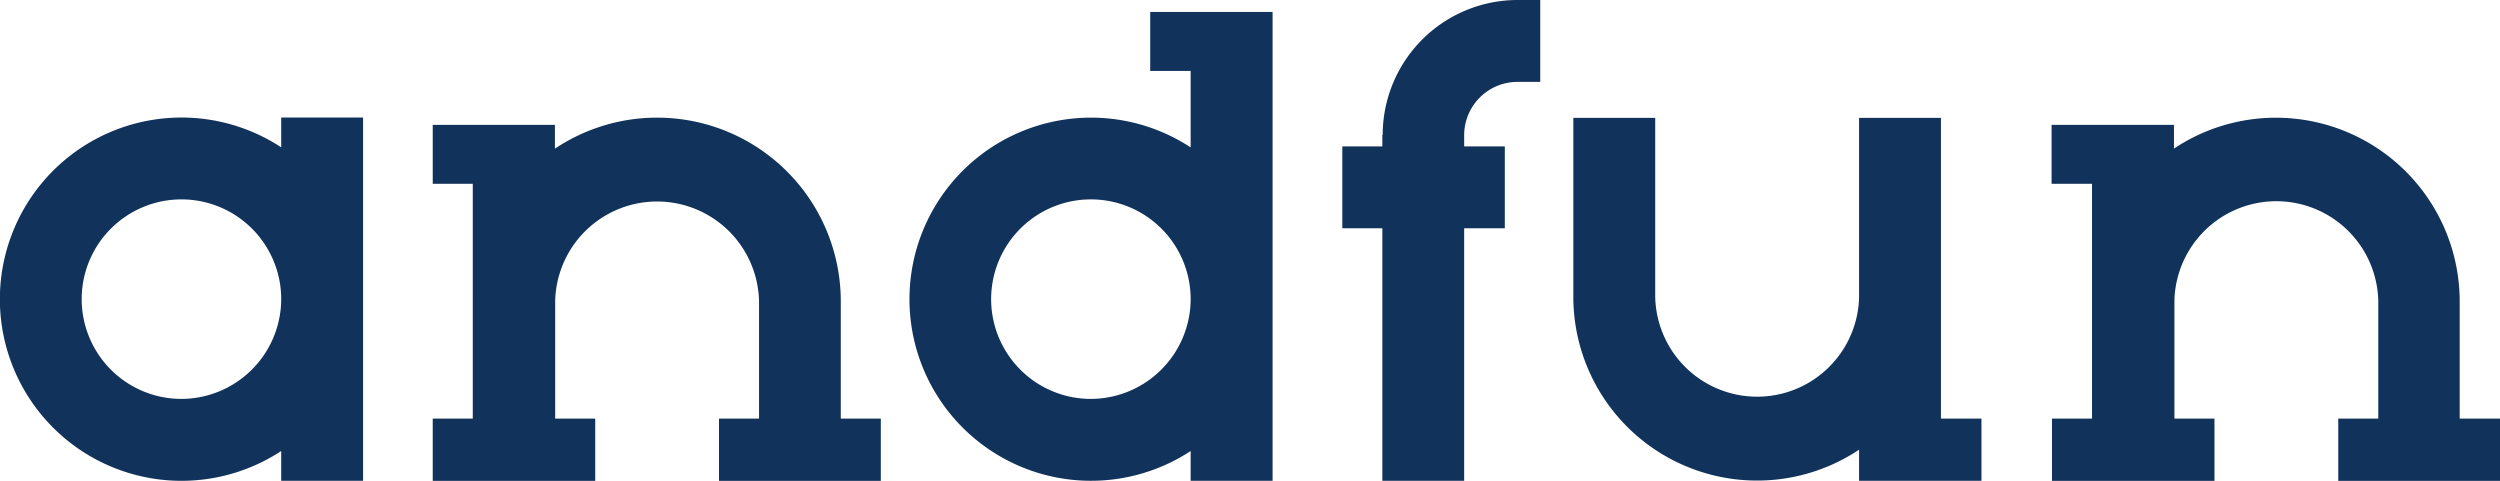
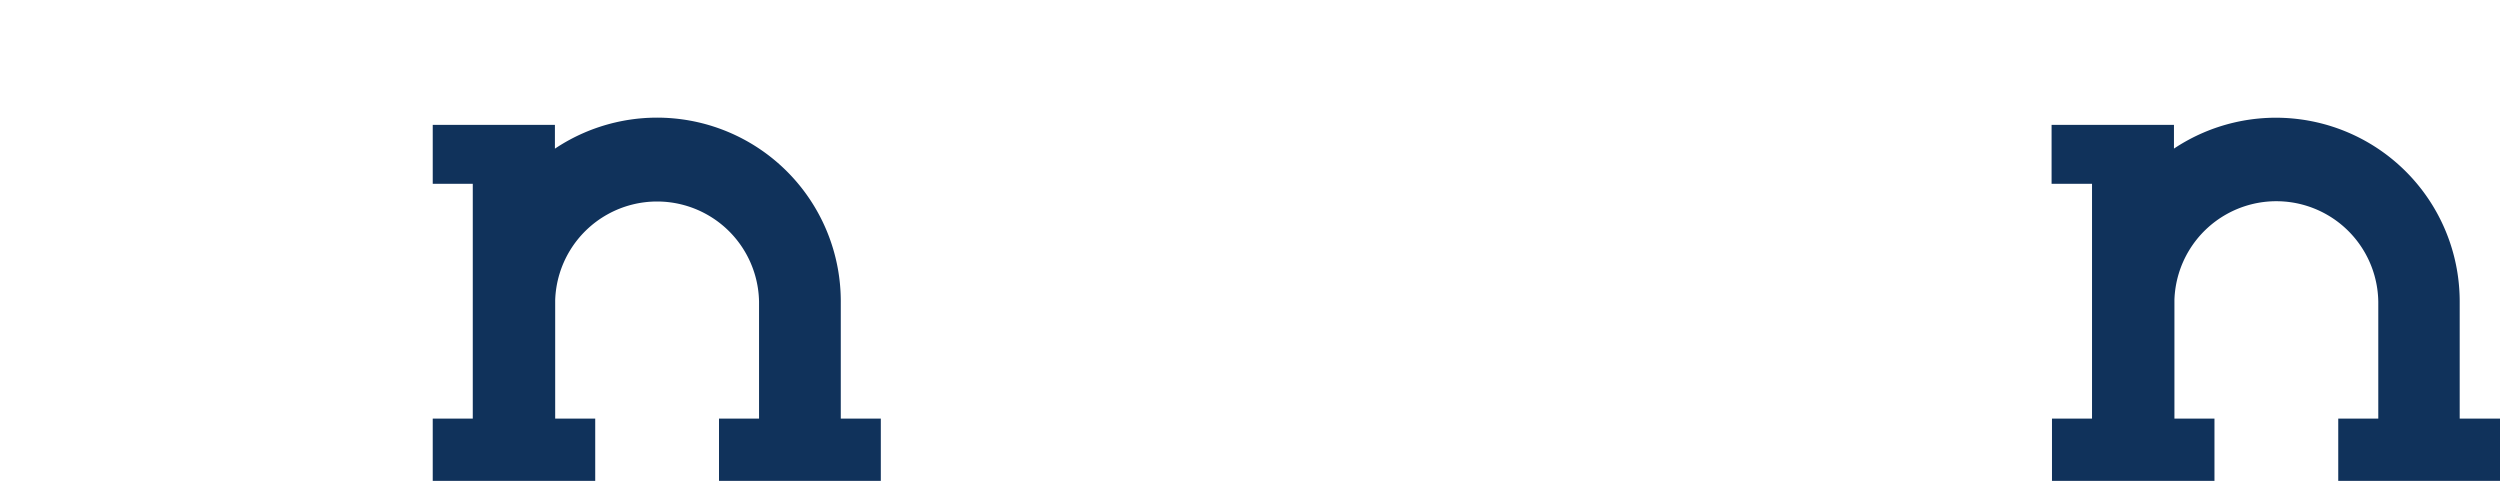
<svg xmlns="http://www.w3.org/2000/svg" viewBox="0 0 374.65 72.06">
  <defs>
    <style>.cls-1{fill:#10325b;}</style>
  </defs>
  <title>Asset 1</title>
  <g id="Layer_2" data-name="Layer 2">
    <g id="Layer_1-2" data-name="Layer 1">
-       <path class="cls-1" d="M54.41,44.33V17.61H42.14v4.47a27.22,27.22,0,1,0,0,45.51v4.46H54.41V45.34c0-.17,0-.33,0-.5s0-.34,0-.51M27.21,59.78A14.95,14.95,0,1,1,42.14,44.6v.47A15,15,0,0,1,27.21,59.78" />
-       <path class="cls-1" d="M190.71,44.36V1.79H172.37v8.84h6.06V22.09a27.21,27.21,0,1,0,0,45.5v4.46h12.28V45.31c0-.16,0-.32,0-.47s0-.32,0-.48m-27.2,15.42A14.95,14.95,0,1,1,178.43,44.6v.47a15,15,0,0,1-14.92,14.71" />
      <path class="cls-1" d="M126,45.21A27.53,27.53,0,0,0,83.16,22.28V18.71H64.85v8.83h6v17.2c0,.16,0,.31,0,.47h0V62.73h-6v9.33H89.2V62.73h-6V45a15.28,15.28,0,0,1,30.55.2V62.73h-6v9.33H132V62.73h-6Z" />
      <path class="cls-1" d="M368.61,62.73V45.21a27.54,27.54,0,0,0-42.82-22.94V18.71H307.45v8.83h6.06V44.66c0,.18,0,.36,0,.55h0V62.73h-6v9.33h24.35V62.73h-6V44.93a15.28,15.28,0,0,1,30.55.28V62.73h-6v9.33h24.36V62.73Z" />
-       <path class="cls-1" d="M290.87,44.77c0-.1,0-.2,0-.31h0V17.66H278.6v27a15.28,15.28,0,0,1-30.55-.24V17.66H235.78v26.8A27.54,27.54,0,0,0,278.6,67.39v4.66h18.34V62.73h-6.07Z" />
-       <path class="cls-1" d="M207.16,20.21v1.73h-6V34.21h6V72.05h12.26V34.21h6.09V21.94h-6.09V20.21a8,8,0,0,1,8-7.94h3.4V0h-3.4a20.23,20.23,0,0,0-20.21,20.21" />
    </g>
  </g>
</svg>